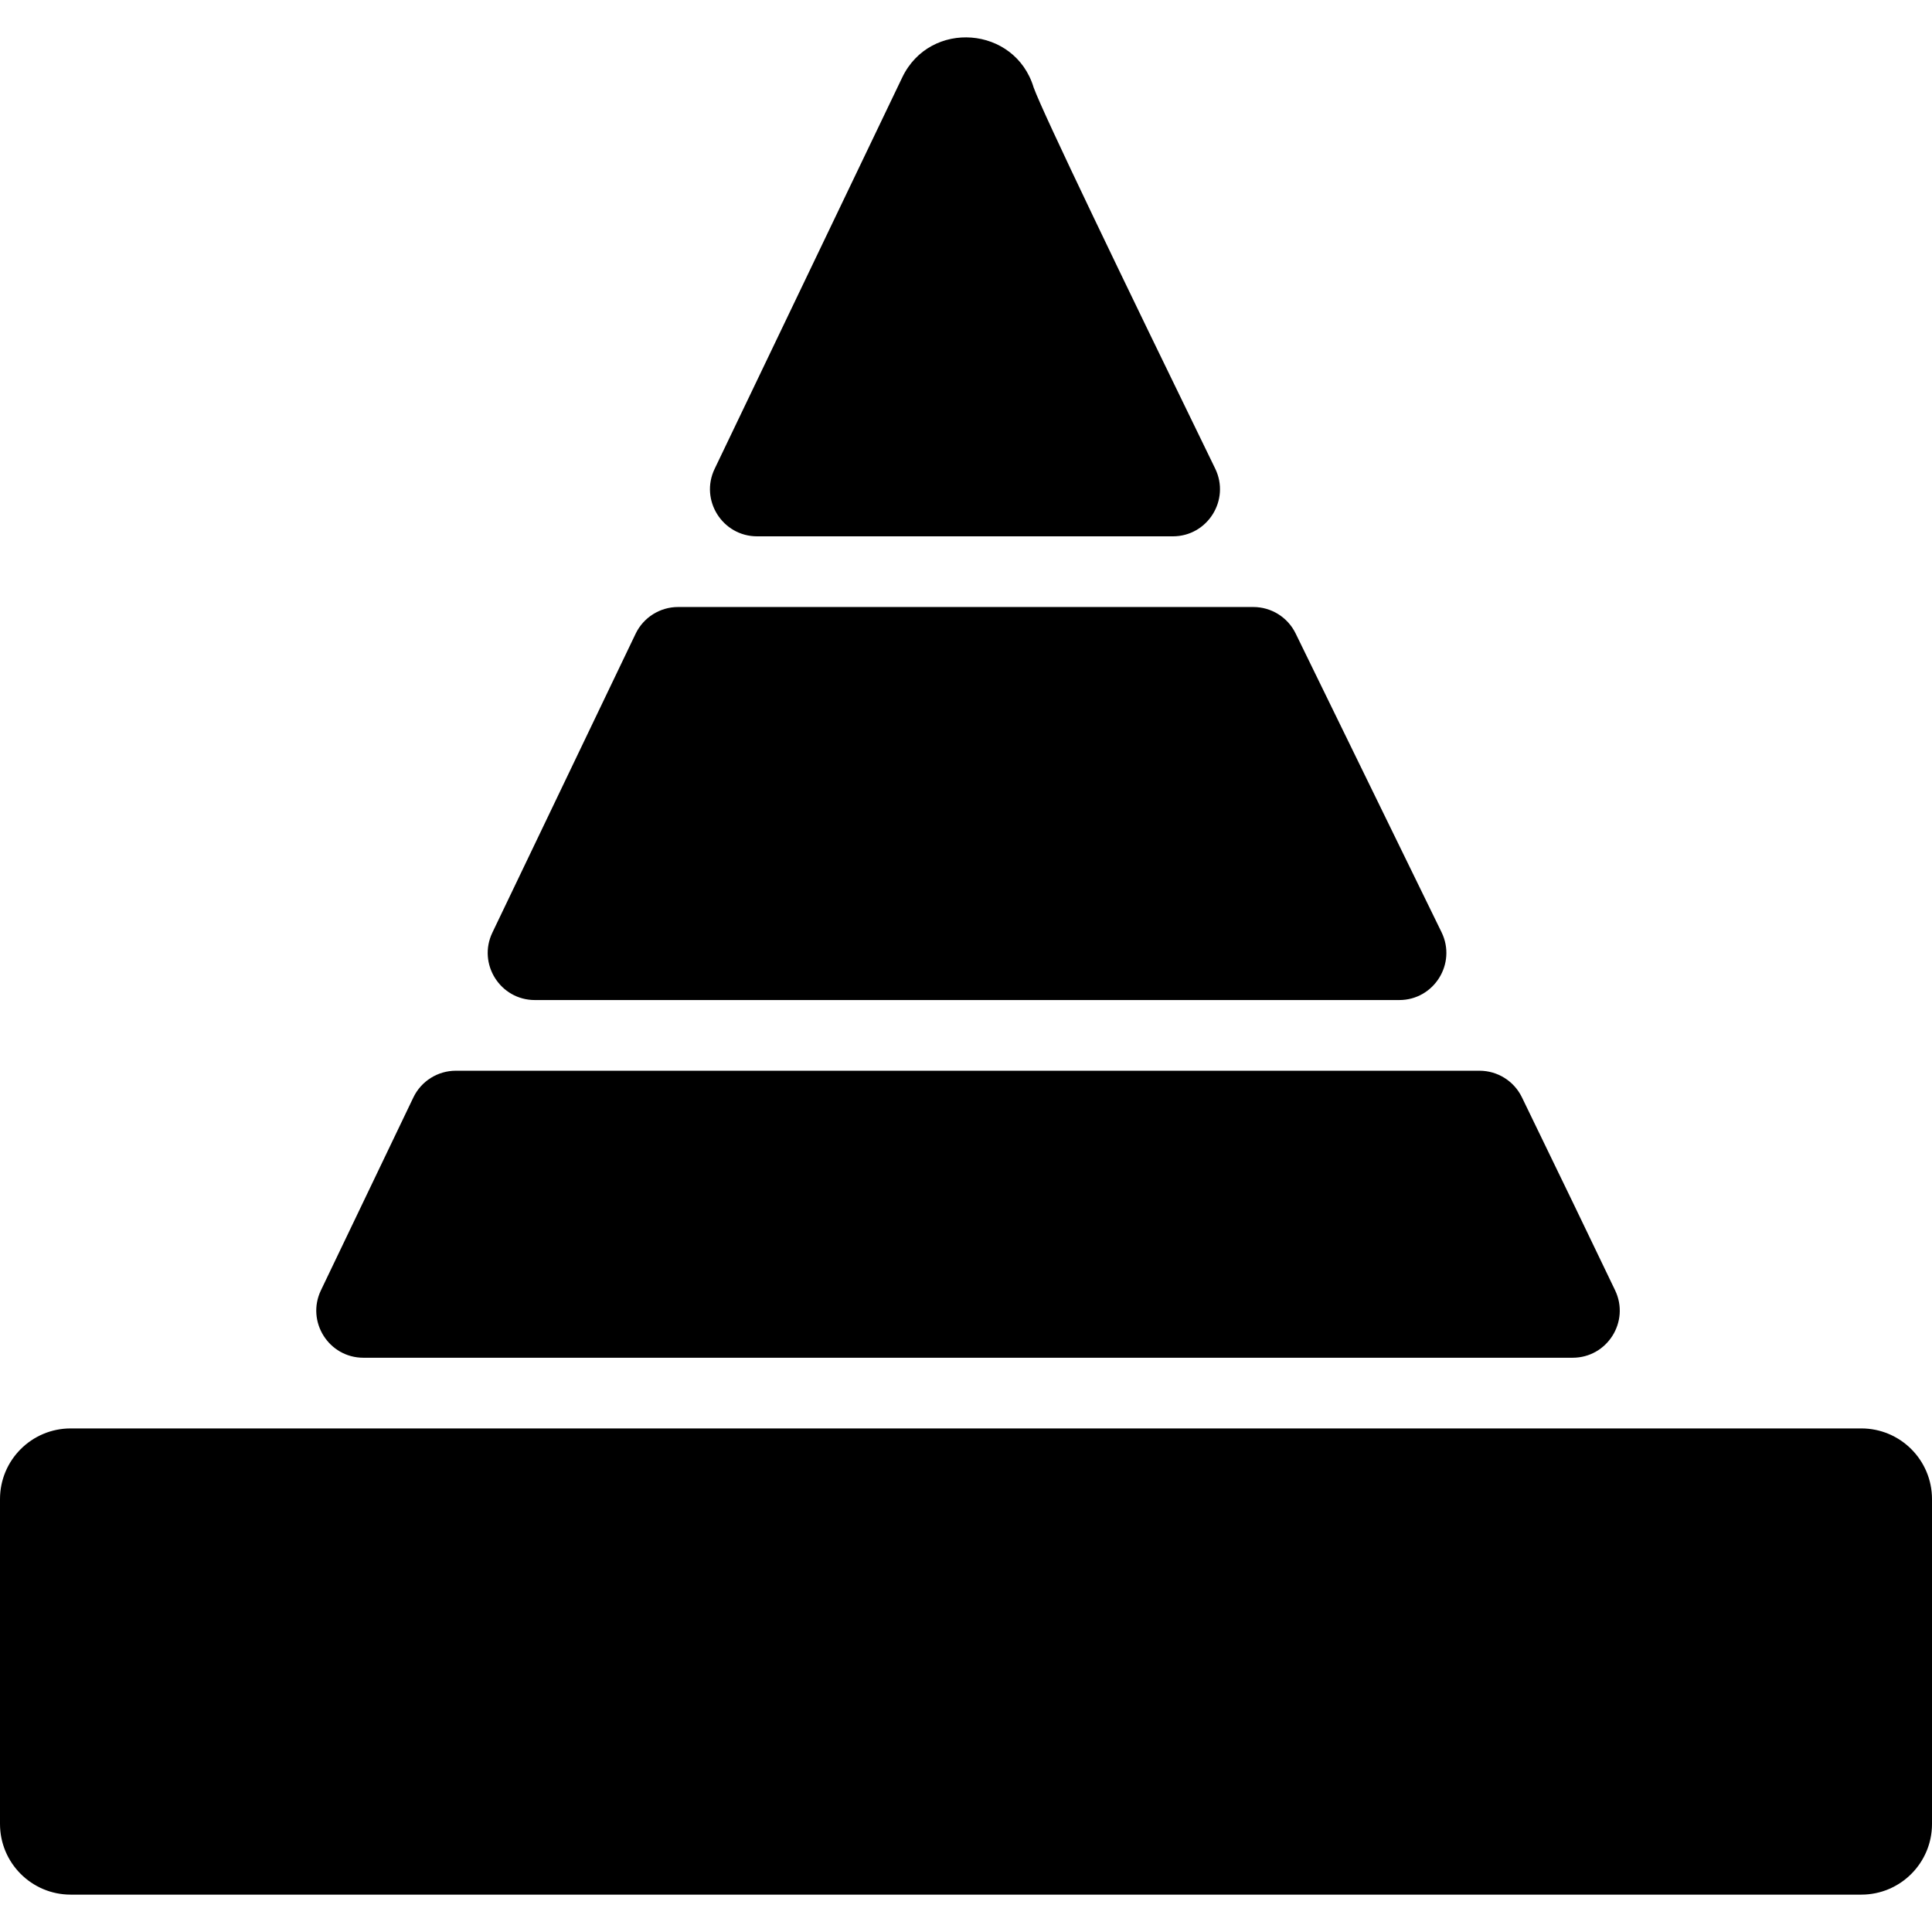
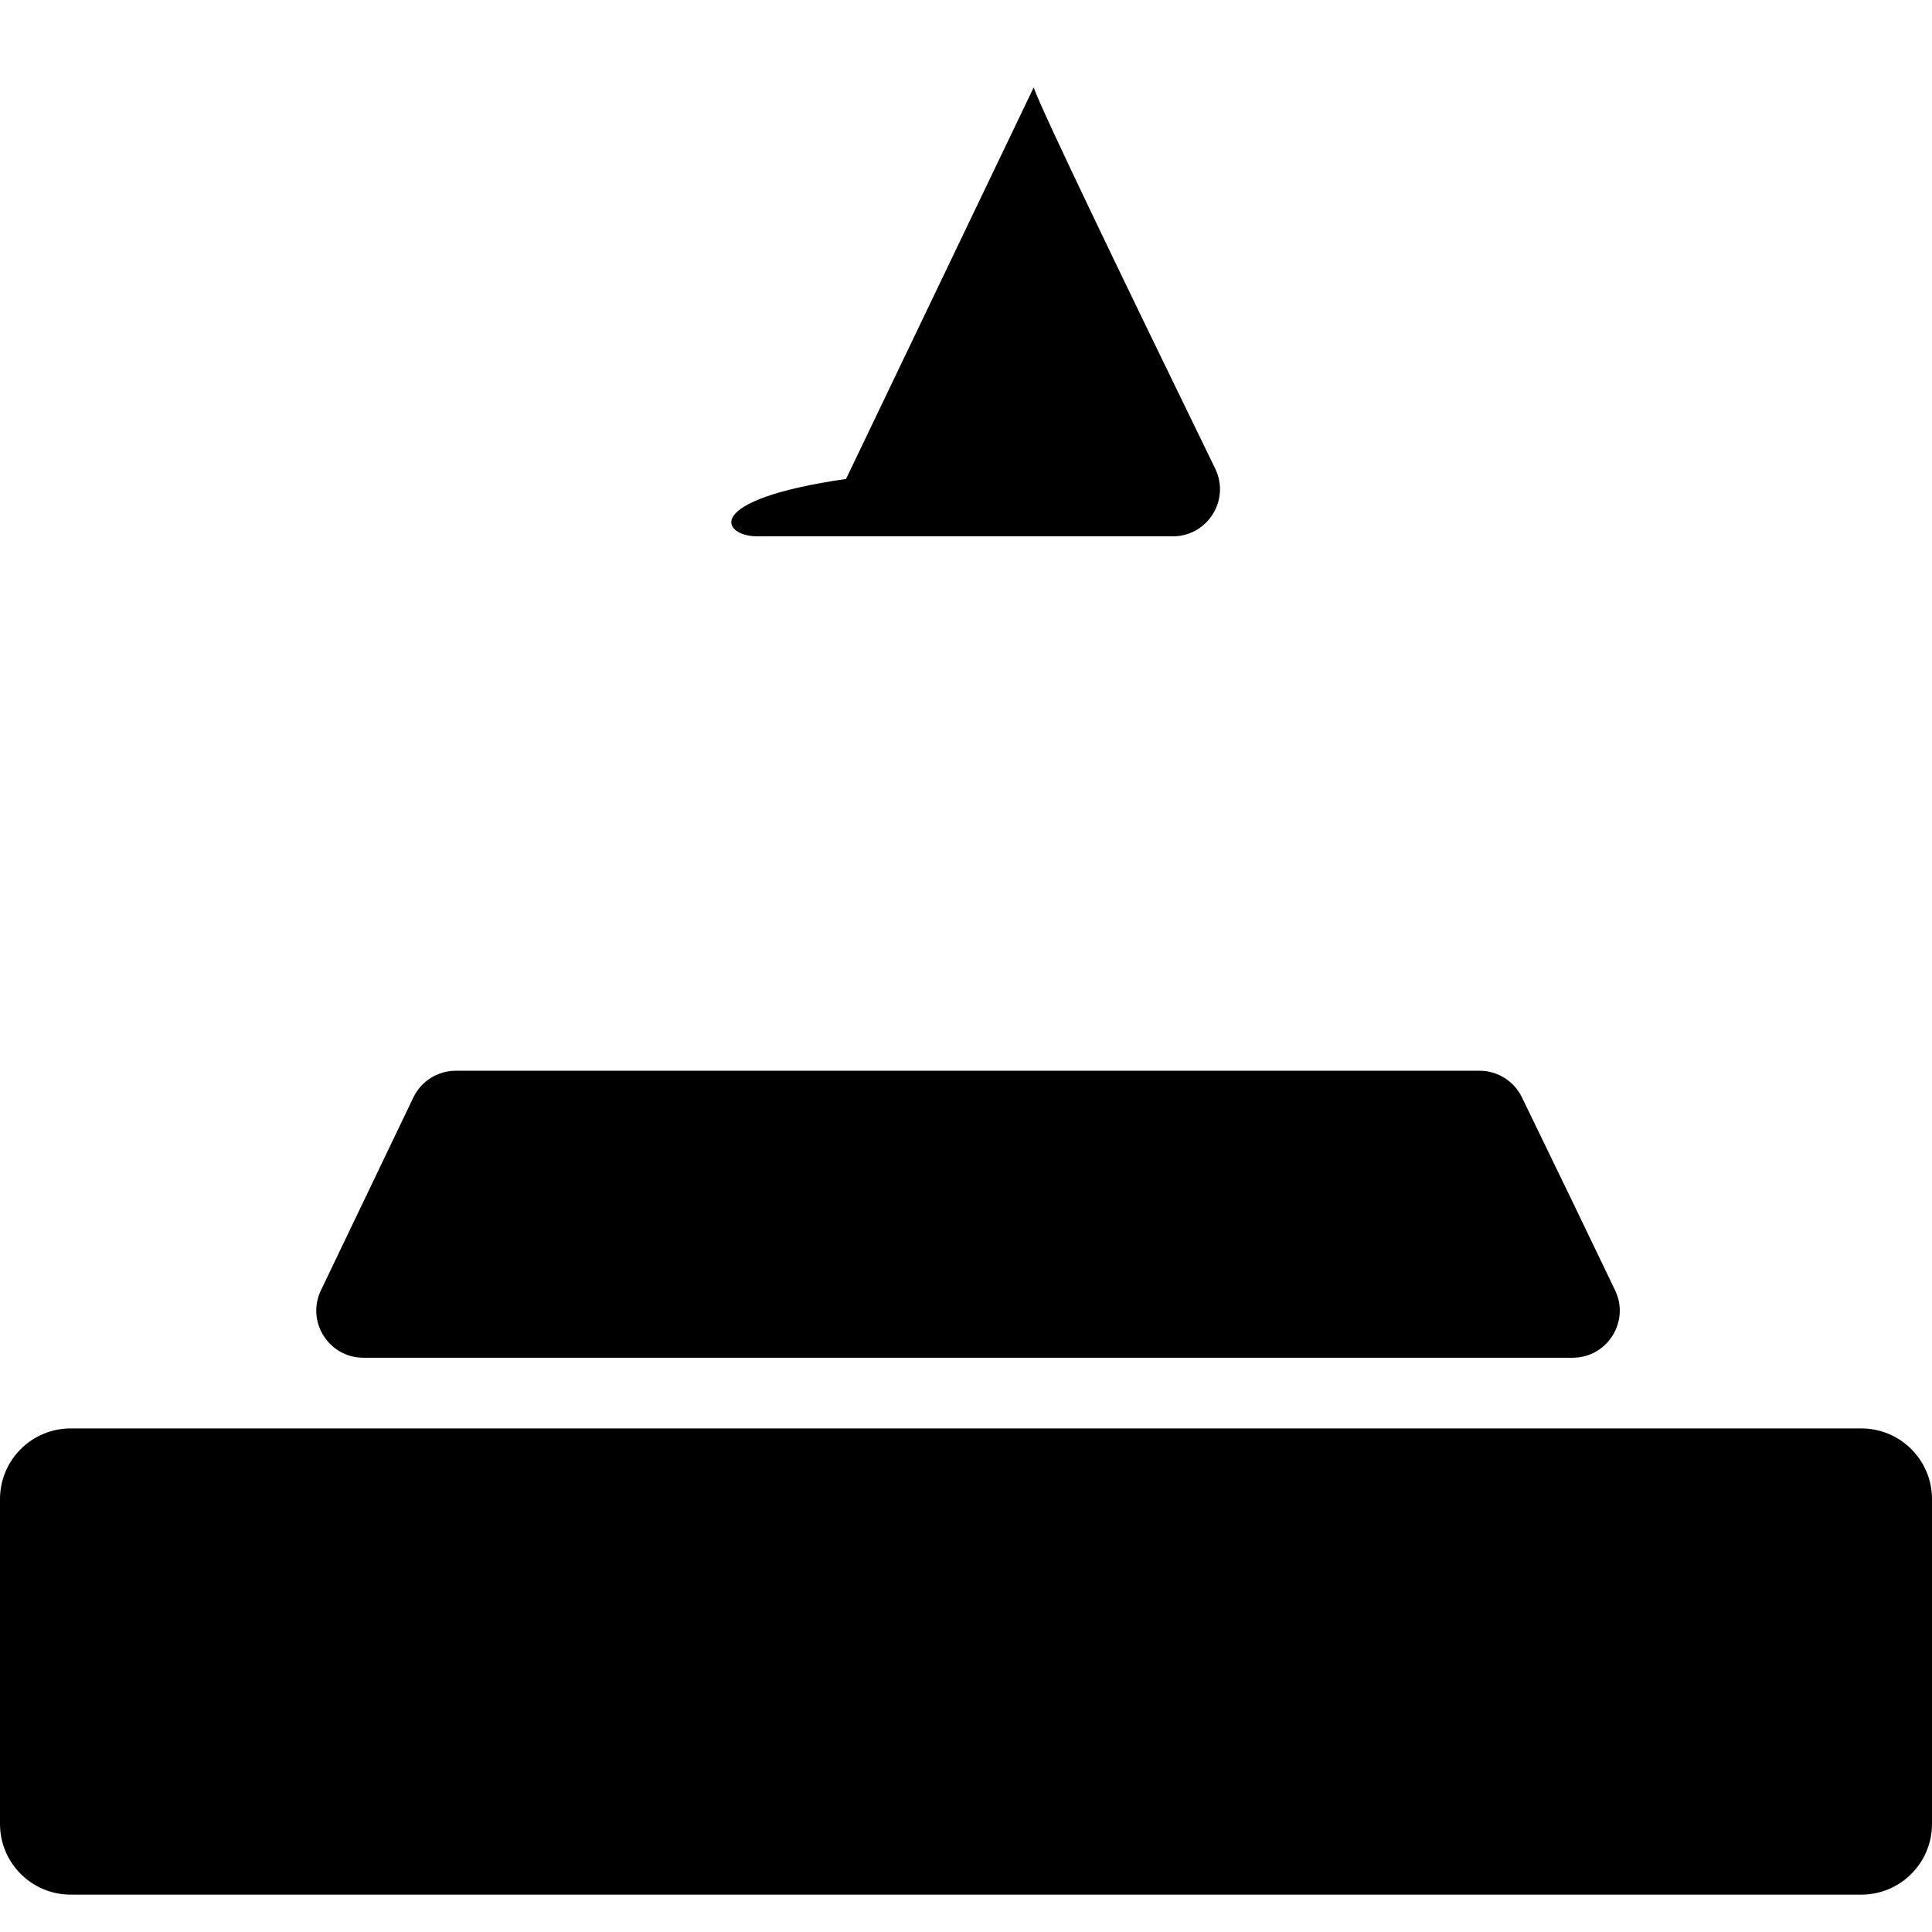
<svg xmlns="http://www.w3.org/2000/svg" version="1.1" id="Layer_1" x="0px" y="0px" viewBox="0 0 512 512" style="enable-background:new 0 0 512 512;" xml:space="preserve">
  <g>
    <g>
      <g>
-         <path d="M141.75,265.023h229.056c9.23,0,15.266-9.674,11.22-17.969c-13.78-28.257-26.853-54.986-38.676-79.191     c-2.094-4.287-6.445-6.998-11.216-6.998H179.701c-4.805,0-9.184,2.757-11.26,7.091l-37.952,79.183     C126.516,255.428,132.558,265.023,141.75,265.023z" />
        <path d="M493.268,378.547c-13.995,0-461.946,0-474.537,0C8.387,378.547,0,386.934,0,397.279v86.085     c0,10.345,8.387,18.732,18.732,18.732h474.537c10.345,0,18.732-8.387,18.732-18.732v-86.085     C512,386.934,503.613,378.547,493.268,378.547z" />
        <path d="M96.316,359.816H416.75c9.187,0,15.234-9.579,11.27-17.868c-6.537-13.668-14.683-30.533-24.702-51.16     c-2.089-4.301-6.452-7.033-11.234-7.033H120.801c-4.805,0-9.185,2.757-11.261,7.091l-24.485,51.085     C81.081,350.22,87.124,359.816,96.316,359.816z" />
-         <path d="M200.65,142.133h110.161c9.226,0,15.265-9.666,11.224-17.96c-24.762-50.844-45.519-93.882-48.106-100.984     c-4.935-16.334-27.453-18.049-34.822-2.676l-49.719,103.735C185.415,132.538,191.458,142.133,200.65,142.133z" />
+         <path d="M200.65,142.133h110.161c9.226,0,15.265-9.666,11.224-17.96c-24.762-50.844-45.519-93.882-48.106-100.984     l-49.719,103.735C185.415,132.538,191.458,142.133,200.65,142.133z" />
      </g>
    </g>
  </g>
  <g>
</g>
  <g>
</g>
  <g>
</g>
  <g>
</g>
  <g>
</g>
  <g>
</g>
  <g>
</g>
  <g>
</g>
  <g>
</g>
  <g>
</g>
  <g>
</g>
  <g>
</g>
  <g>
</g>
  <g>
</g>
  <g>
</g>
</svg>